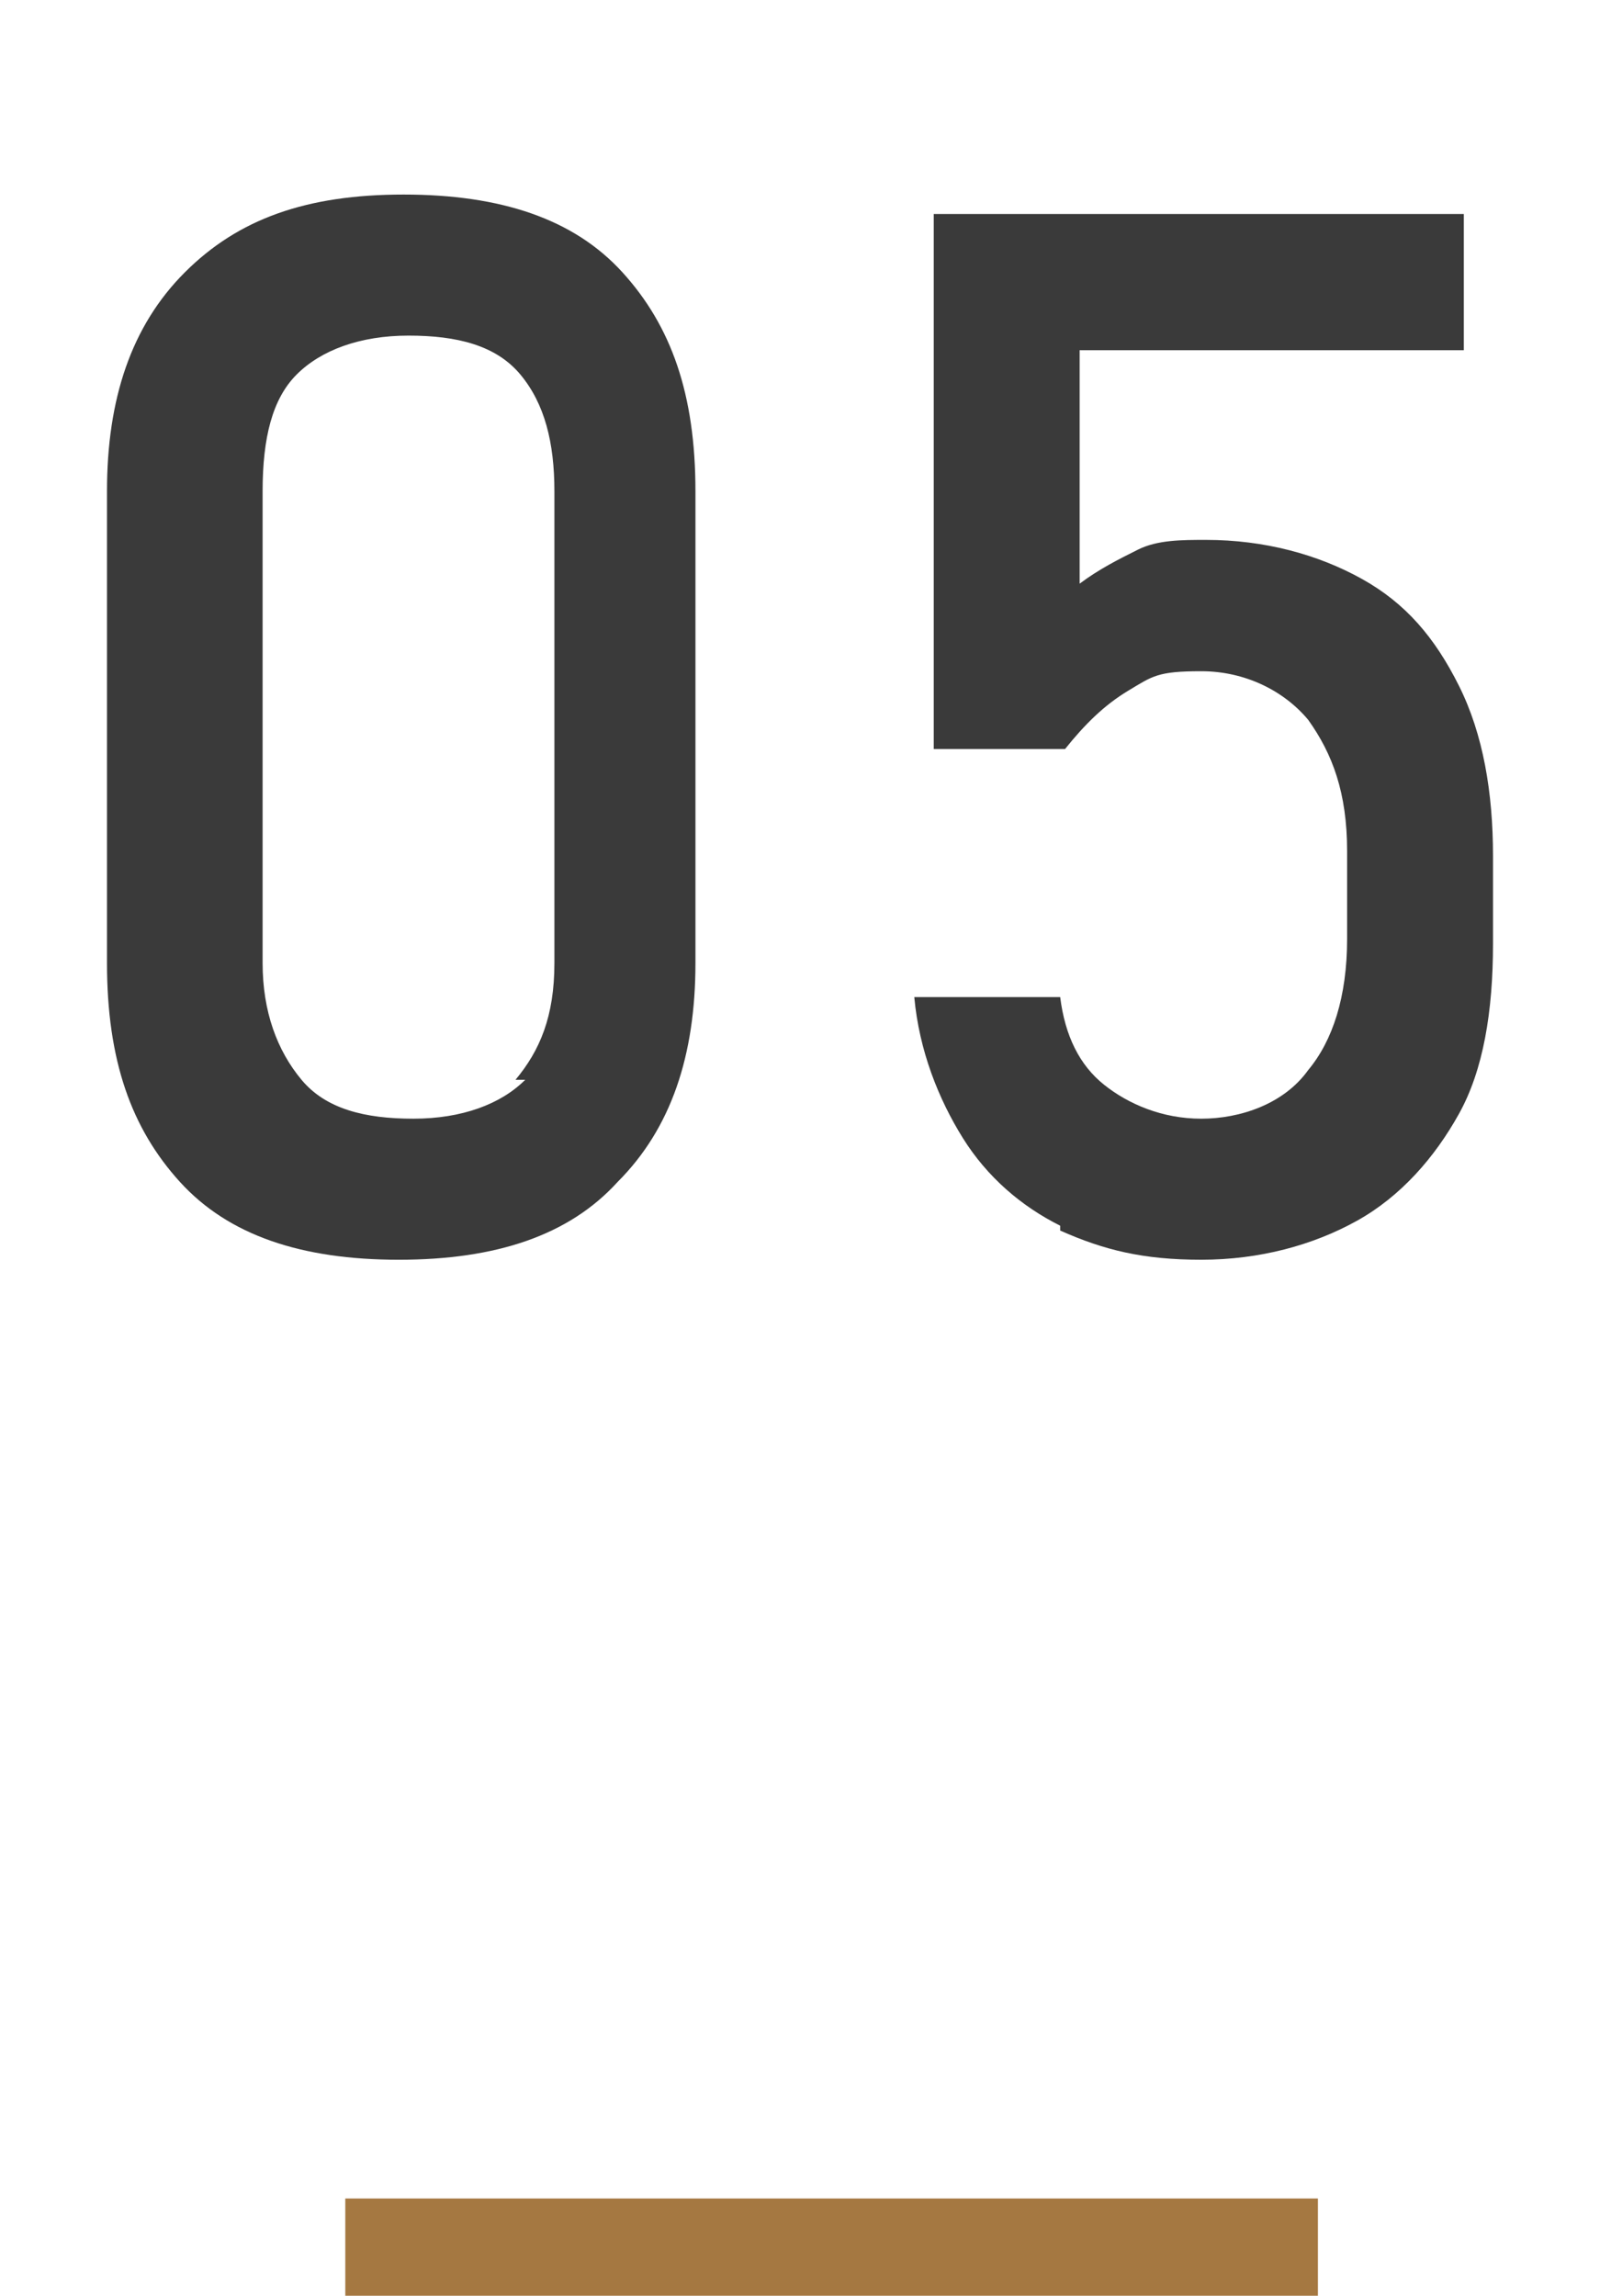
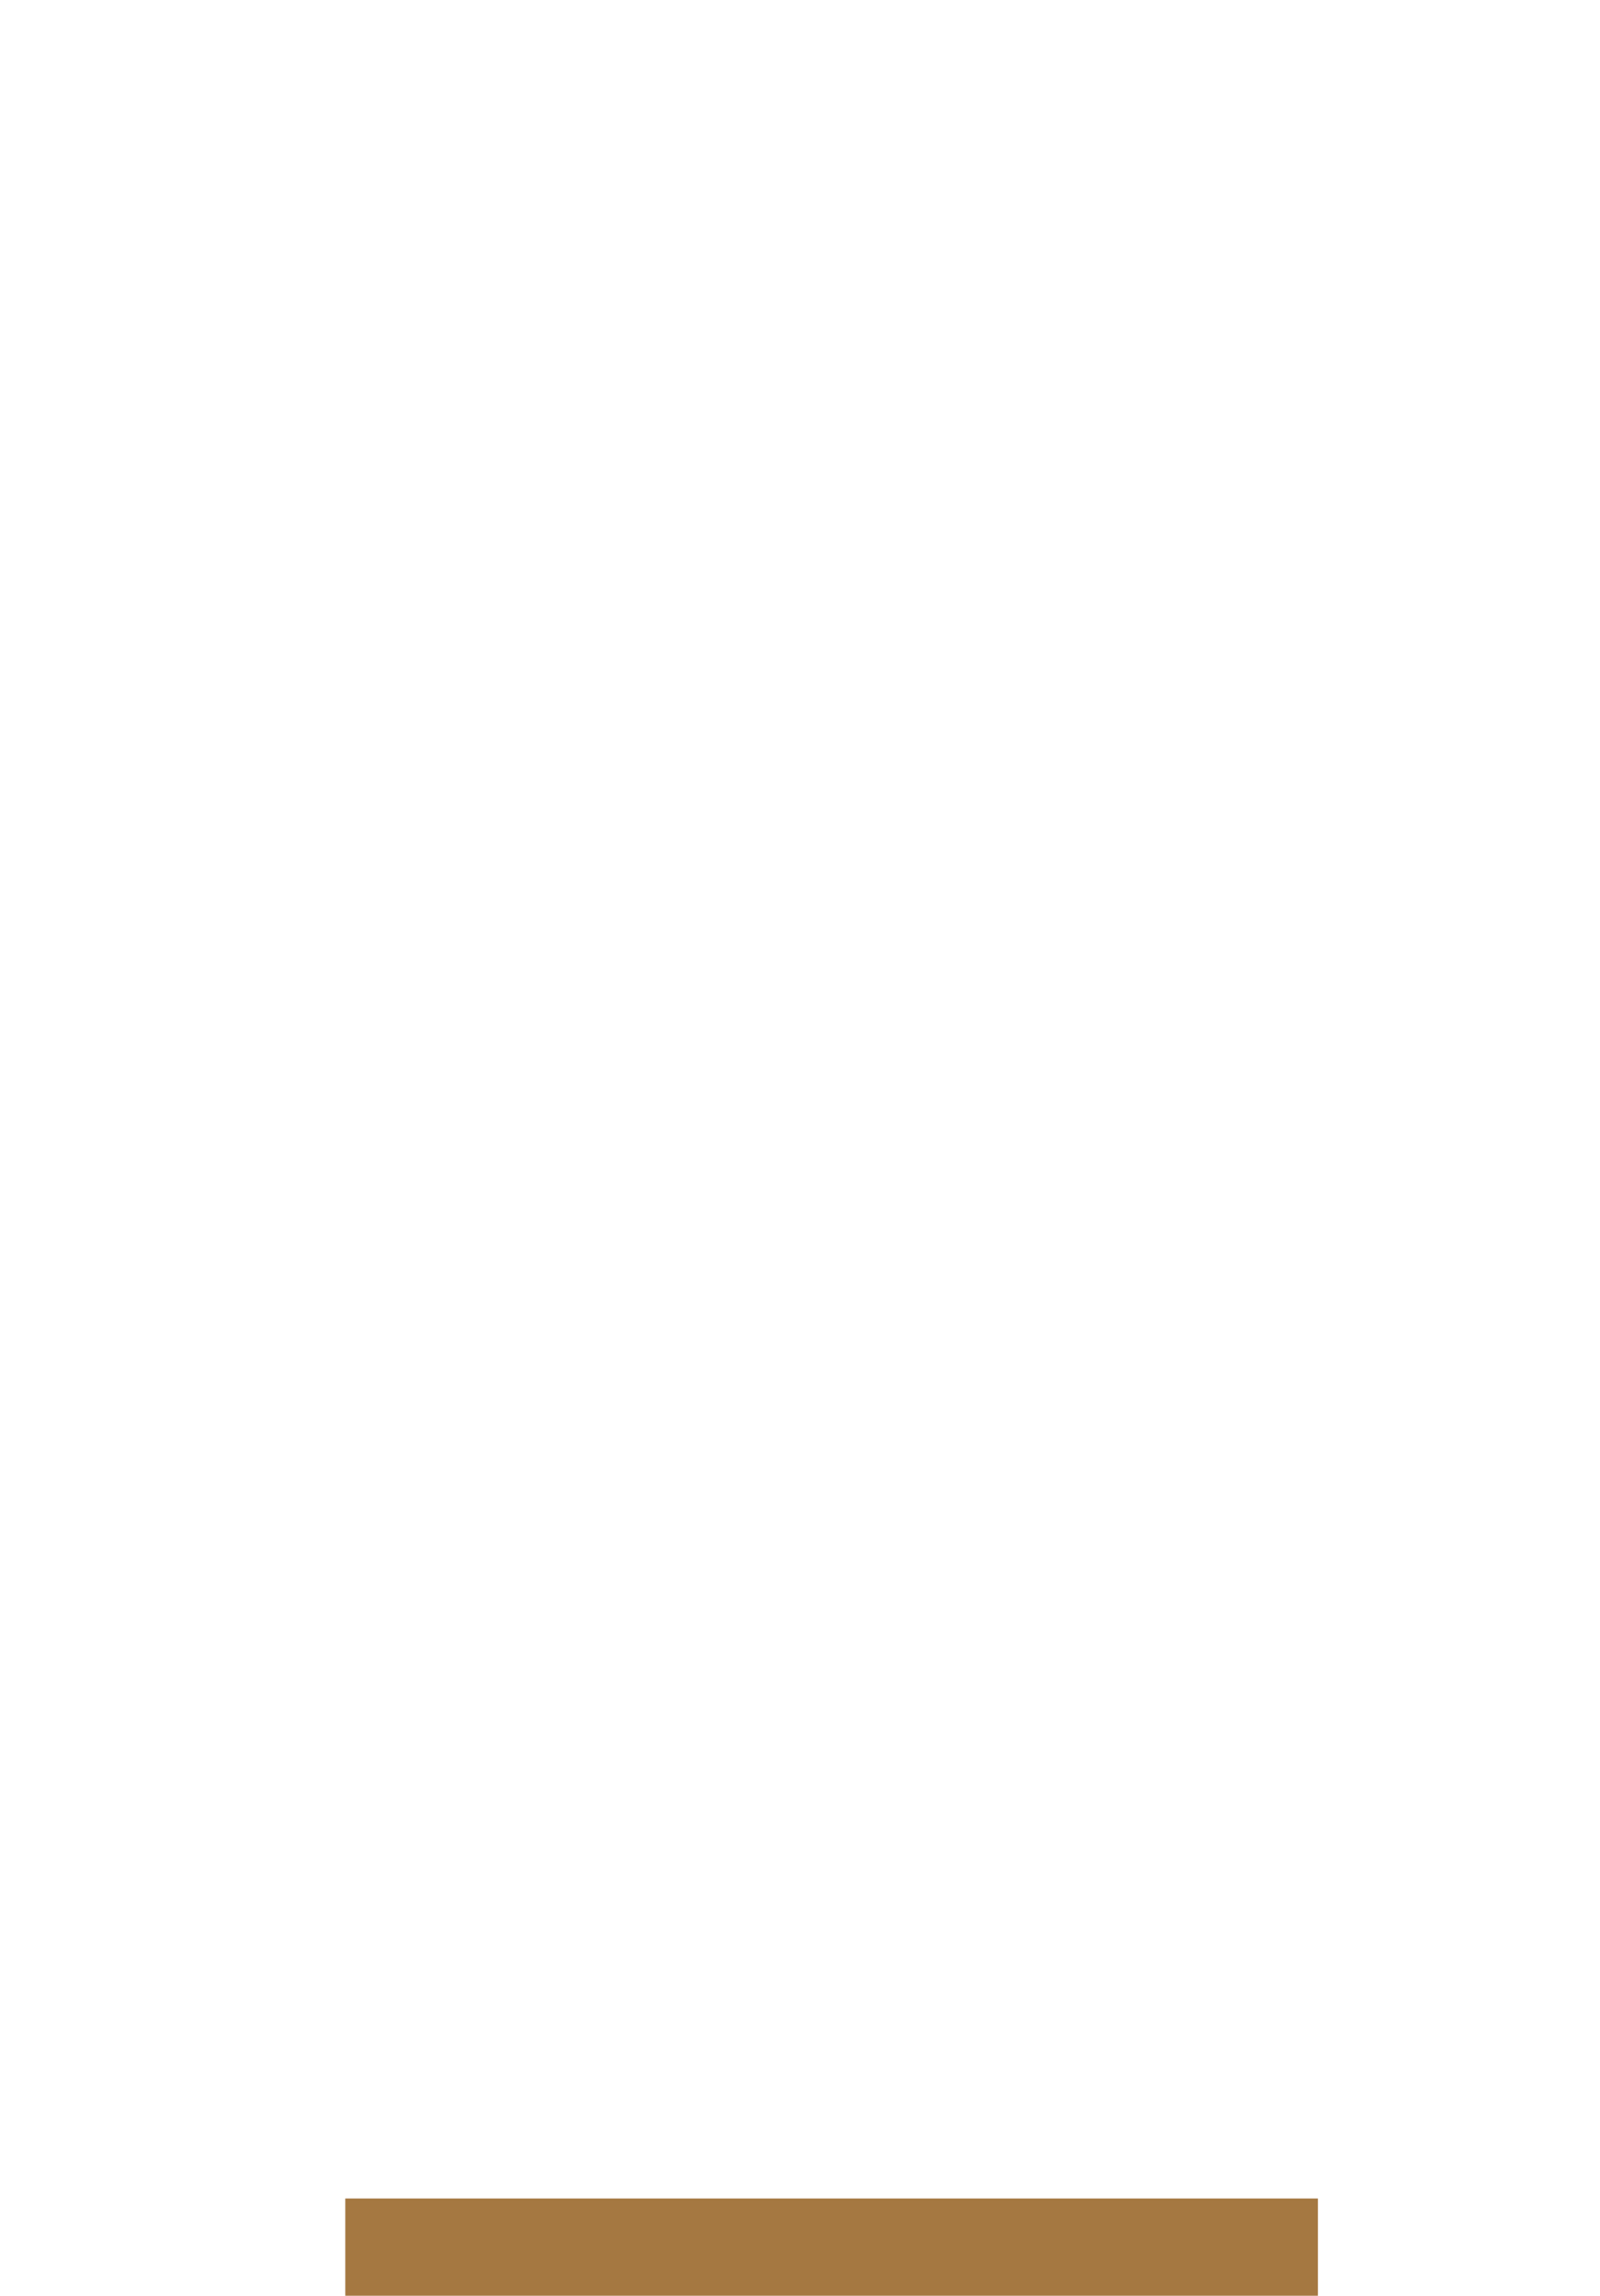
<svg xmlns="http://www.w3.org/2000/svg" id="_レイヤー_2" version="1.1" viewBox="0 0 32.9 47.2">
  <defs>
    <style>
      .st0 {
        fill: #3a3a3a;
      }

      .st1 {
        isolation: isolate;
      }

      .st2 {
        fill: none;
        stroke: #a57841;
        stroke-miterlimit: 10;
        stroke-width: 2px;
      }
    </style>
  </defs>
  <g id="_文字">
    <g>
      <g class="st1">
        <g class="st1">
-           <path class="st0" d="M3.7,24.3c-1-1.1-1.5-2.5-1.5-4.5v-9.7c0-1.9.5-3.4,1.6-4.5s2.5-1.6,4.5-1.6,3.5.5,4.5,1.6,1.5,2.5,1.5,4.5v9.7c0,1.9-.5,3.4-1.6,4.5-1,1.1-2.5,1.6-4.5,1.6s-3.5-.5-4.5-1.6ZM10.6,22.2c.5-.6.8-1.3.8-2.4v-9.7c0-1-.2-1.8-.7-2.4s-1.3-.8-2.3-.8-1.8.3-2.3.8-.7,1.3-.7,2.4v9.7c0,1,.3,1.8.8,2.4s1.3.8,2.3.8,1.8-.3,2.3-.8Z" />
-           <path class="st0" d="M21.8,25.2c-.8-.4-1.5-1-2-1.8-.5-.8-.9-1.8-1-2.9h0s3,0,3,0h0c.1.8.4,1.4.9,1.8s1.2.7,2,.7,1.7-.3,2.2-1c.5-.6.8-1.5.8-2.7v-1.8c0-1.2-.3-2-.8-2.7-.5-.6-1.3-1-2.2-1s-1,.1-1.5.4-.9.7-1.3,1.2h-2.7V4.4h10.9v2.8h-7.9v4.8c.4-.3.8-.5,1.2-.7s.9-.2,1.4-.2c1.2,0,2.3.3,3.2.8.9.5,1.5,1.2,2,2.2.5,1,.7,2.2.7,3.5v1.8c0,1.4-.2,2.6-.7,3.5s-1.2,1.7-2.1,2.2c-.9.5-2,.8-3.2.8s-2-.2-2.9-.6Z" />
-         </g>
+           </g>
      </g>
      <line class="st2" x1="7.1" y1="46.2" x2="27.1" y2="46.2" />
    </g>
  </g>
</svg>